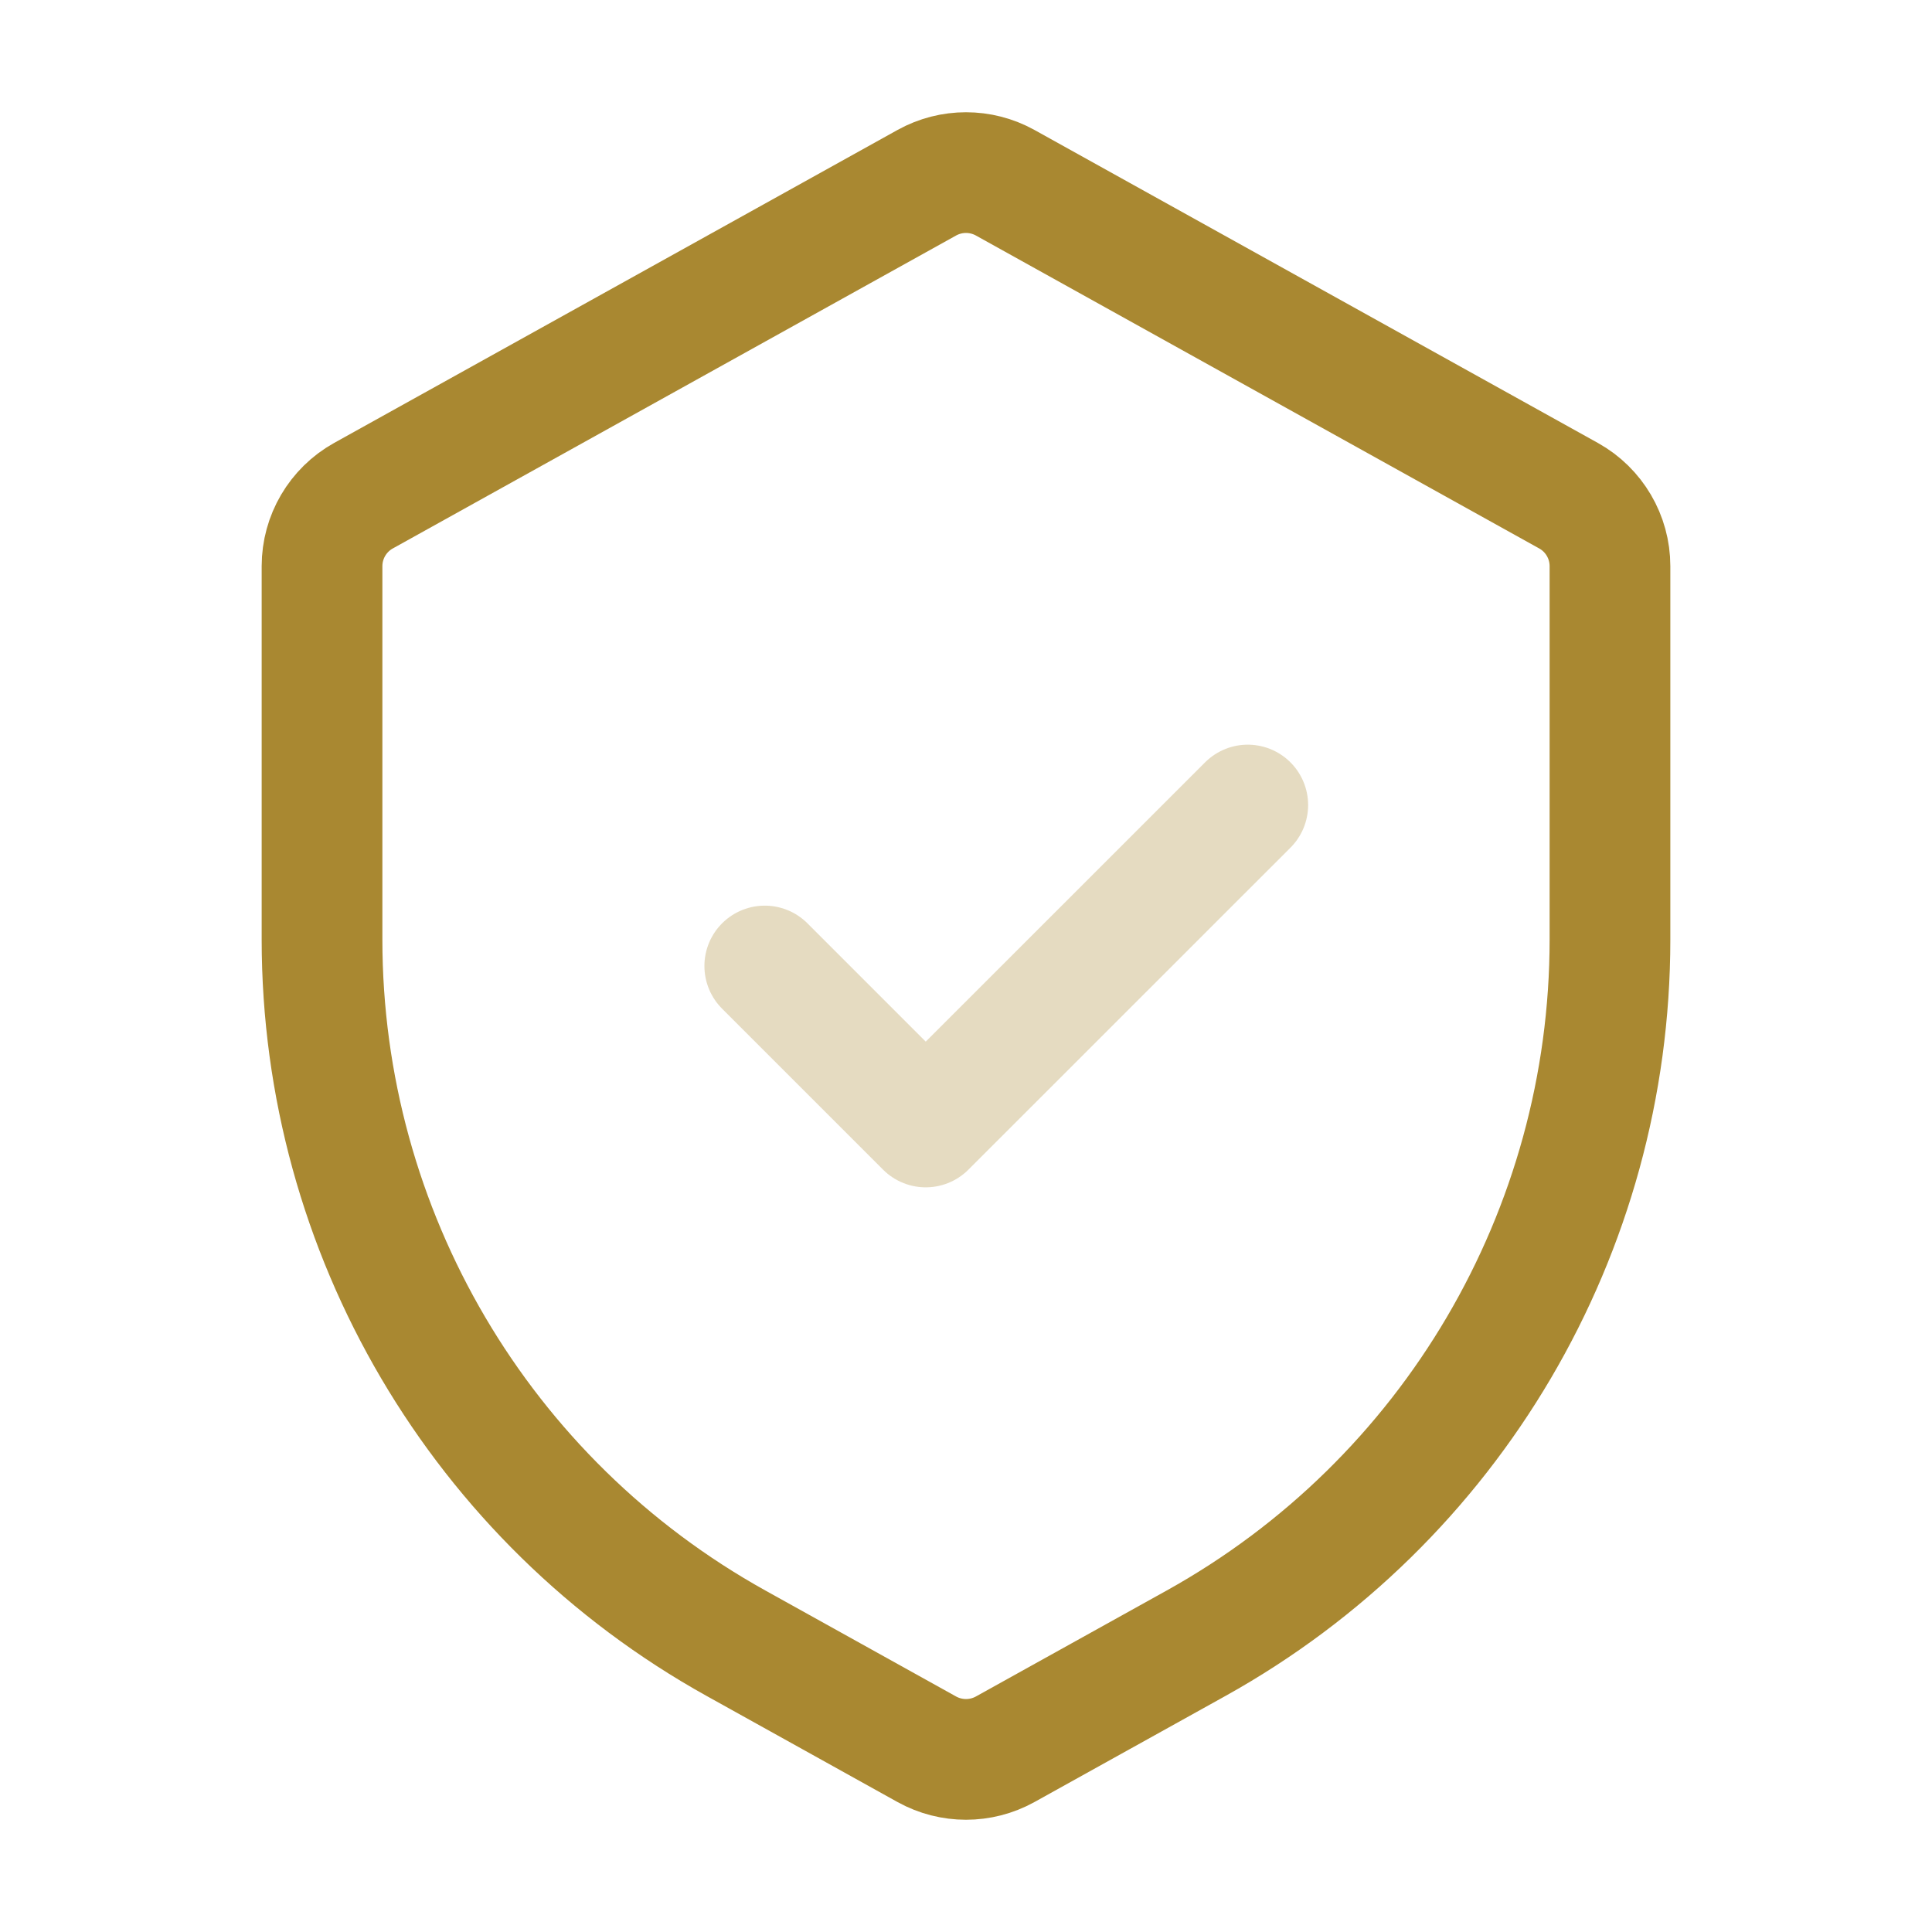
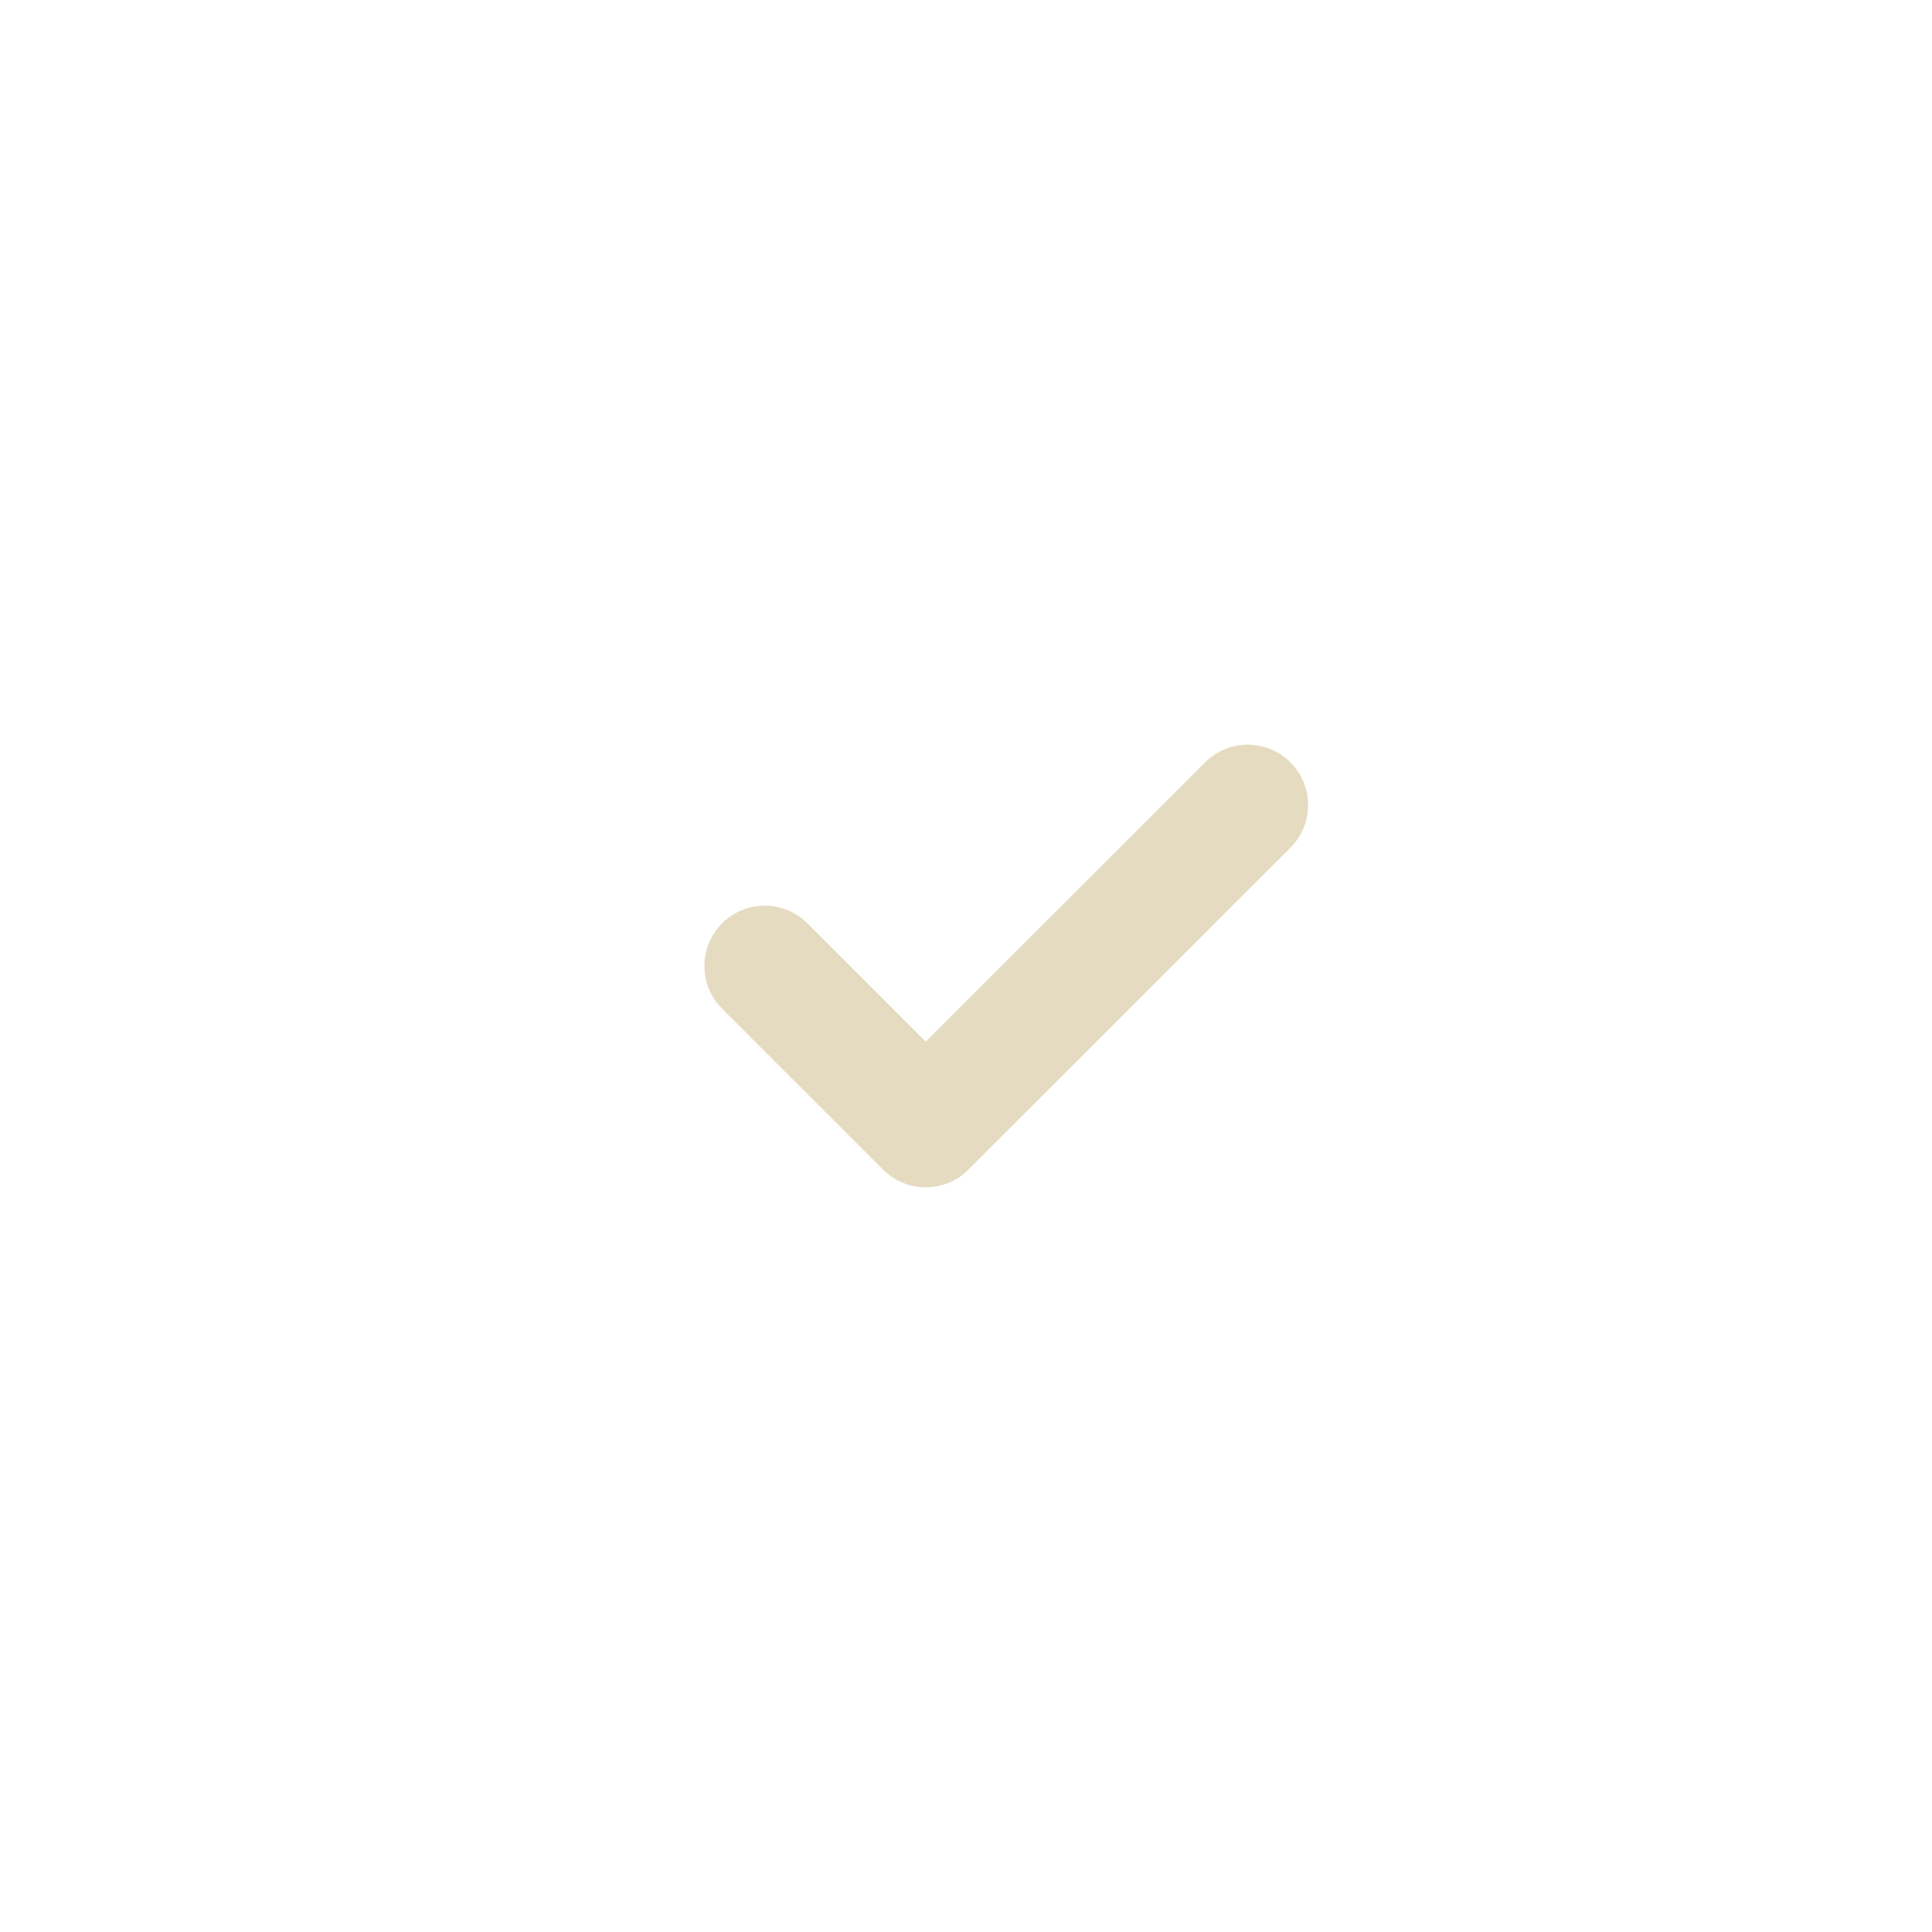
<svg xmlns="http://www.w3.org/2000/svg" width="25" height="25" viewBox="0 0 25 25" fill="none">
-   <path d="M4.167 7.326C4.167 6.948 4.372 6.599 4.702 6.415L11.994 2.364C12.309 2.19 12.691 2.19 13.006 2.364L20.298 6.415C20.628 6.599 20.833 6.948 20.833 7.326V12.158C20.833 15.941 18.782 19.427 15.476 21.264L13.006 22.636C12.691 22.81 12.309 22.81 11.994 22.636L9.525 21.264C6.218 19.427 4.167 15.941 4.167 12.158V7.326Z" stroke="#A98831" stroke-width="1.562" />
  <path opacity="0.3" d="M9.896 12.5L11.979 14.583L16.146 10.417" stroke="#A98831" stroke-width="1.562" stroke-linecap="round" stroke-linejoin="round" />
</svg>